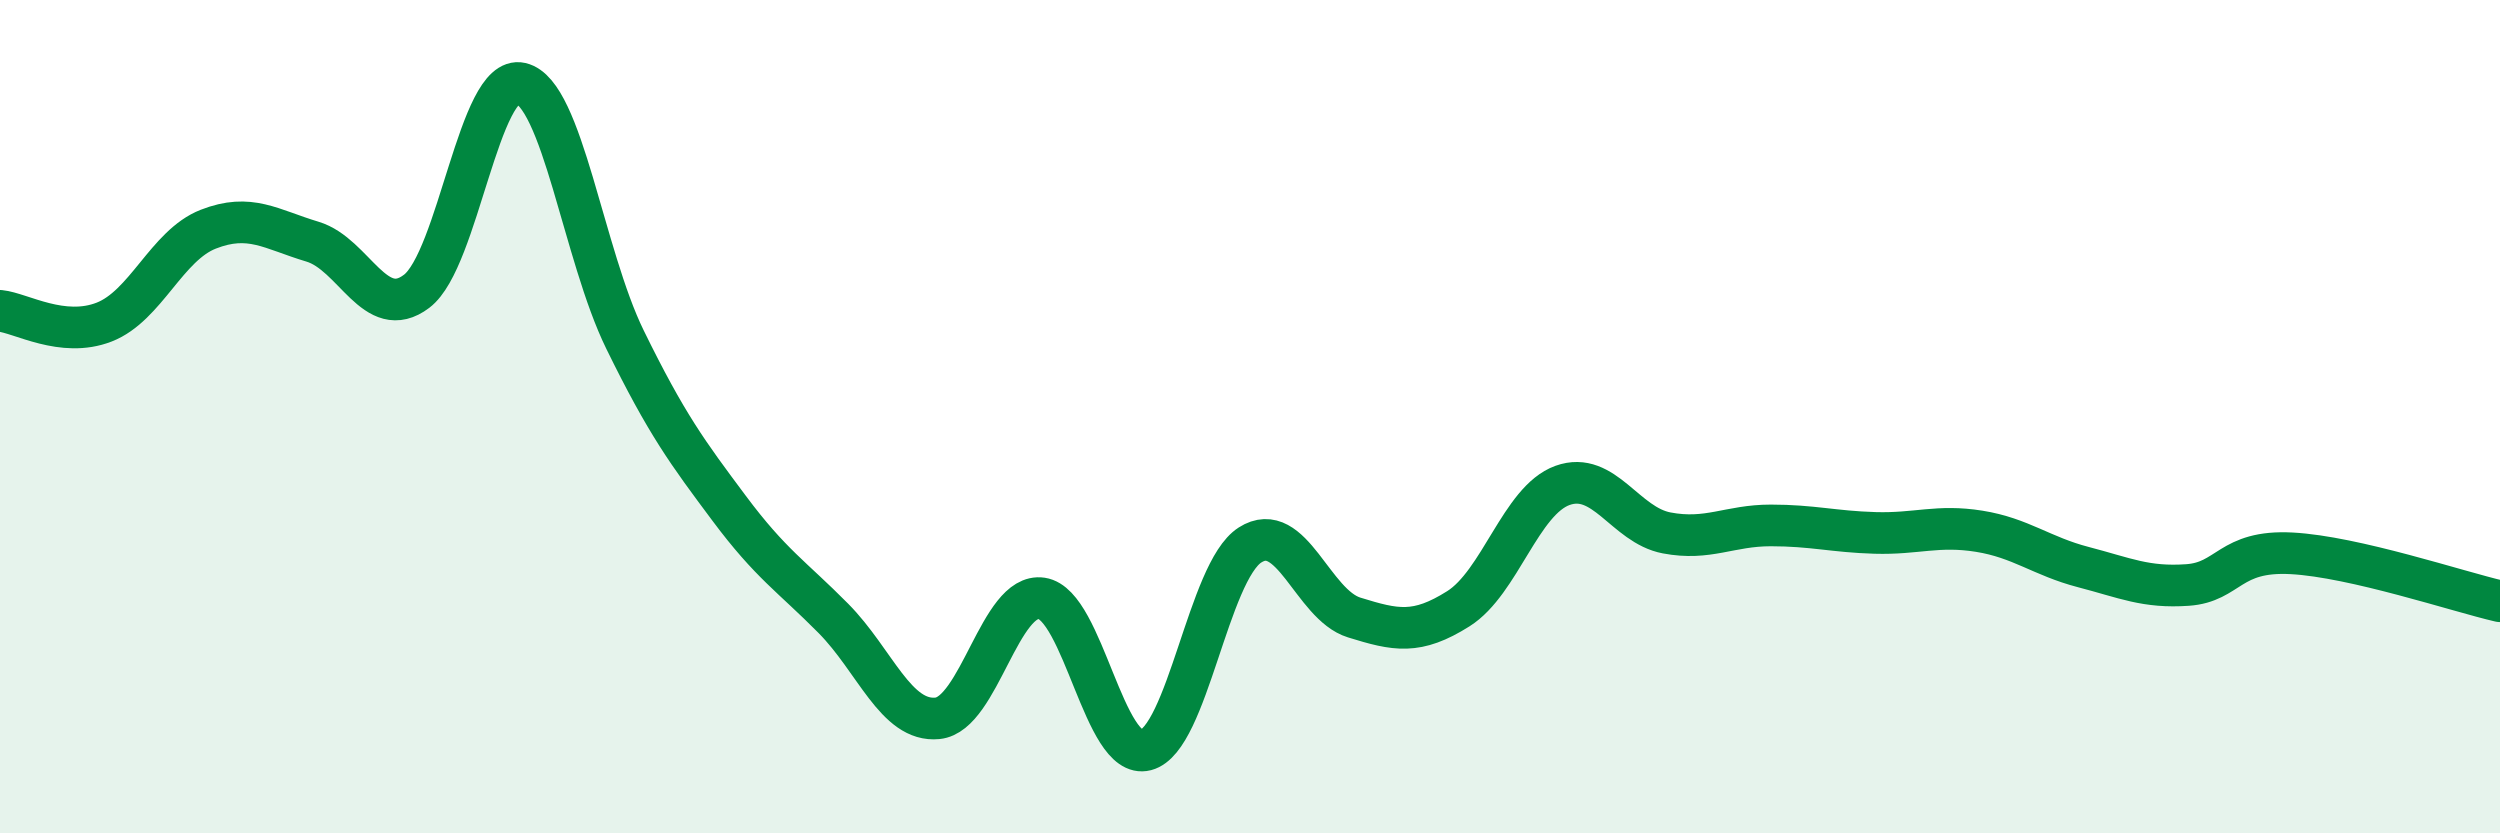
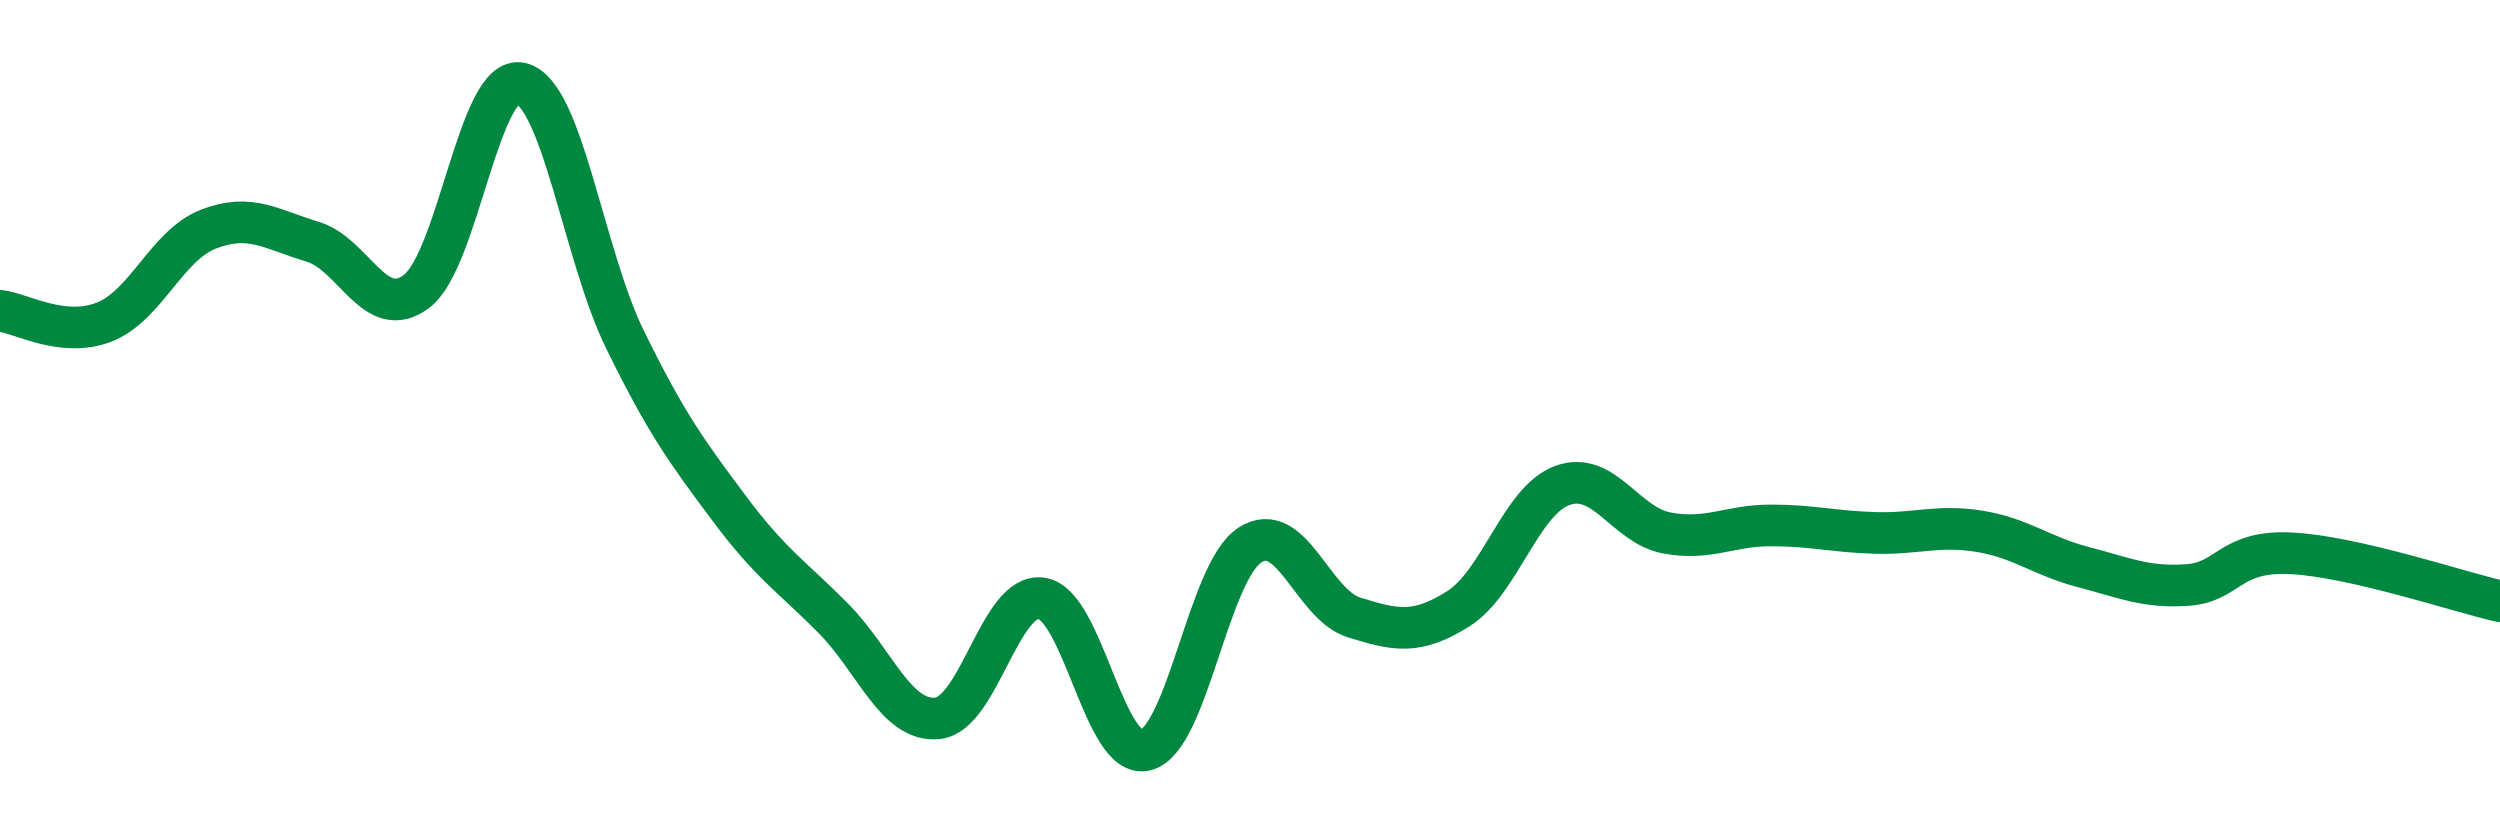
<svg xmlns="http://www.w3.org/2000/svg" width="60" height="20" viewBox="0 0 60 20">
-   <path d="M 0,7.46 C 0.5,7.51 1.5,8.12 2.5,7.73 C 3.5,7.34 4,5.89 5,5.5 C 6,5.11 6.5,5.5 7.5,5.8 C 8.5,6.1 9,7.75 10,6.99 C 11,6.23 11.5,1.77 12.5,2 C 13.5,2.23 14,6.11 15,8.15 C 16,10.19 16.5,10.86 17.5,12.2 C 18.5,13.54 19,13.83 20,14.84 C 21,15.85 21.5,17.34 22.5,17.24 C 23.5,17.14 24,14.21 25,14.36 C 26,14.51 26.5,18.26 27.5,18 C 28.5,17.74 29,13.72 30,13.08 C 31,12.44 31.5,14.51 32.5,14.82 C 33.5,15.13 34,15.24 35,14.61 C 36,13.98 36.5,12.01 37.5,11.65 C 38.5,11.29 39,12.6 40,12.79 C 41,12.98 41.5,12.61 42.5,12.61 C 43.5,12.61 44,12.76 45,12.79 C 46,12.82 46.5,12.59 47.5,12.75 C 48.5,12.91 49,13.35 50,13.61 C 51,13.87 51.5,14.11 52.5,14.04 C 53.5,13.97 53.5,13.2 55,13.28 C 56.5,13.36 59,14.2 60,14.43L60 20L0 20Z" fill="#008740" opacity="0.1" stroke-linecap="round" stroke-linejoin="round" />
  <path d="M 0,7.46 C 0.5,7.51 1.5,8.12 2.5,7.73 C 3.5,7.34 4,5.89 5,5.5 C 6,5.11 6.5,5.5 7.5,5.8 C 8.5,6.1 9,7.75 10,6.99 C 11,6.23 11.5,1.77 12.5,2 C 13.5,2.23 14,6.11 15,8.15 C 16,10.19 16.5,10.86 17.5,12.2 C 18.5,13.54 19,13.83 20,14.84 C 21,15.85 21.5,17.34 22.5,17.24 C 23.5,17.14 24,14.21 25,14.36 C 26,14.51 26.5,18.26 27.5,18 C 28.5,17.74 29,13.72 30,13.08 C 31,12.44 31.5,14.51 32.5,14.82 C 33.5,15.13 34,15.24 35,14.61 C 36,13.98 36.5,12.01 37.5,11.65 C 38.5,11.29 39,12.6 40,12.79 C 41,12.98 41.5,12.61 42.5,12.61 C 43.5,12.61 44,12.76 45,12.79 C 46,12.82 46.5,12.59 47.5,12.75 C 48.5,12.91 49,13.35 50,13.61 C 51,13.87 51.5,14.11 52.5,14.04 C 53.5,13.97 53.5,13.2 55,13.28 C 56.5,13.36 59,14.2 60,14.43" stroke="#008740" stroke-width="1" fill="none" stroke-linecap="round" stroke-linejoin="round" />
</svg>